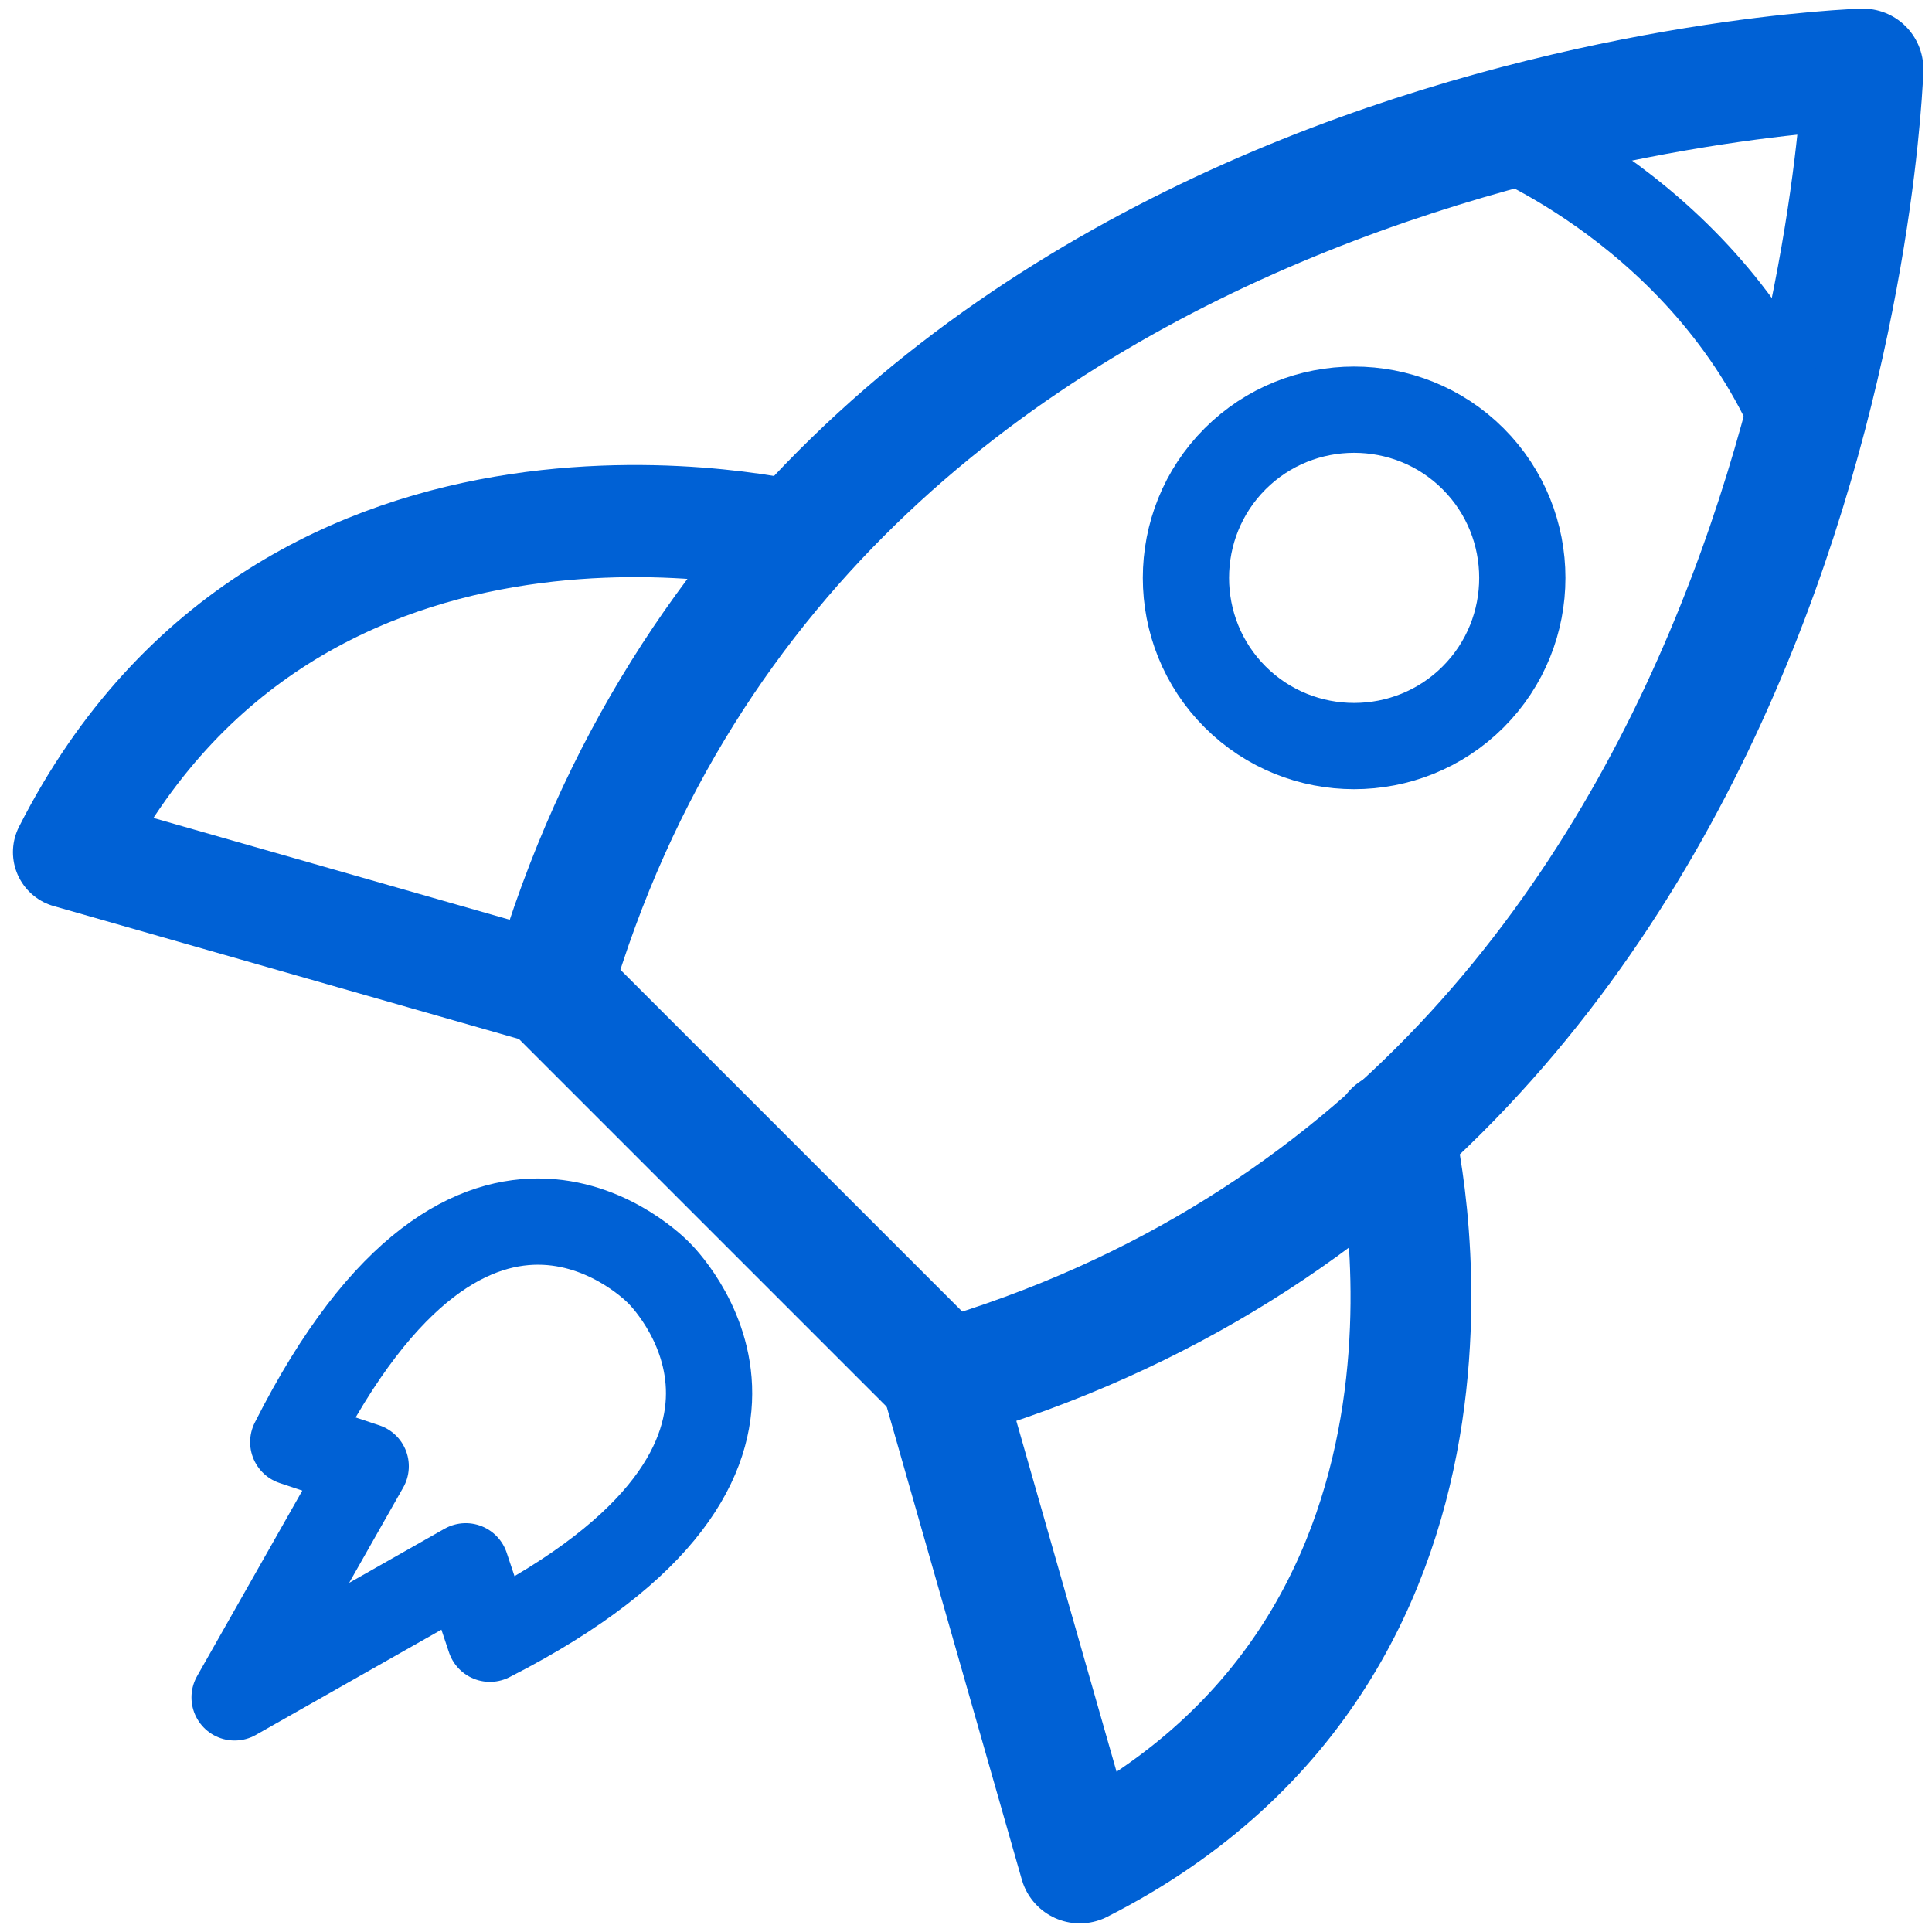
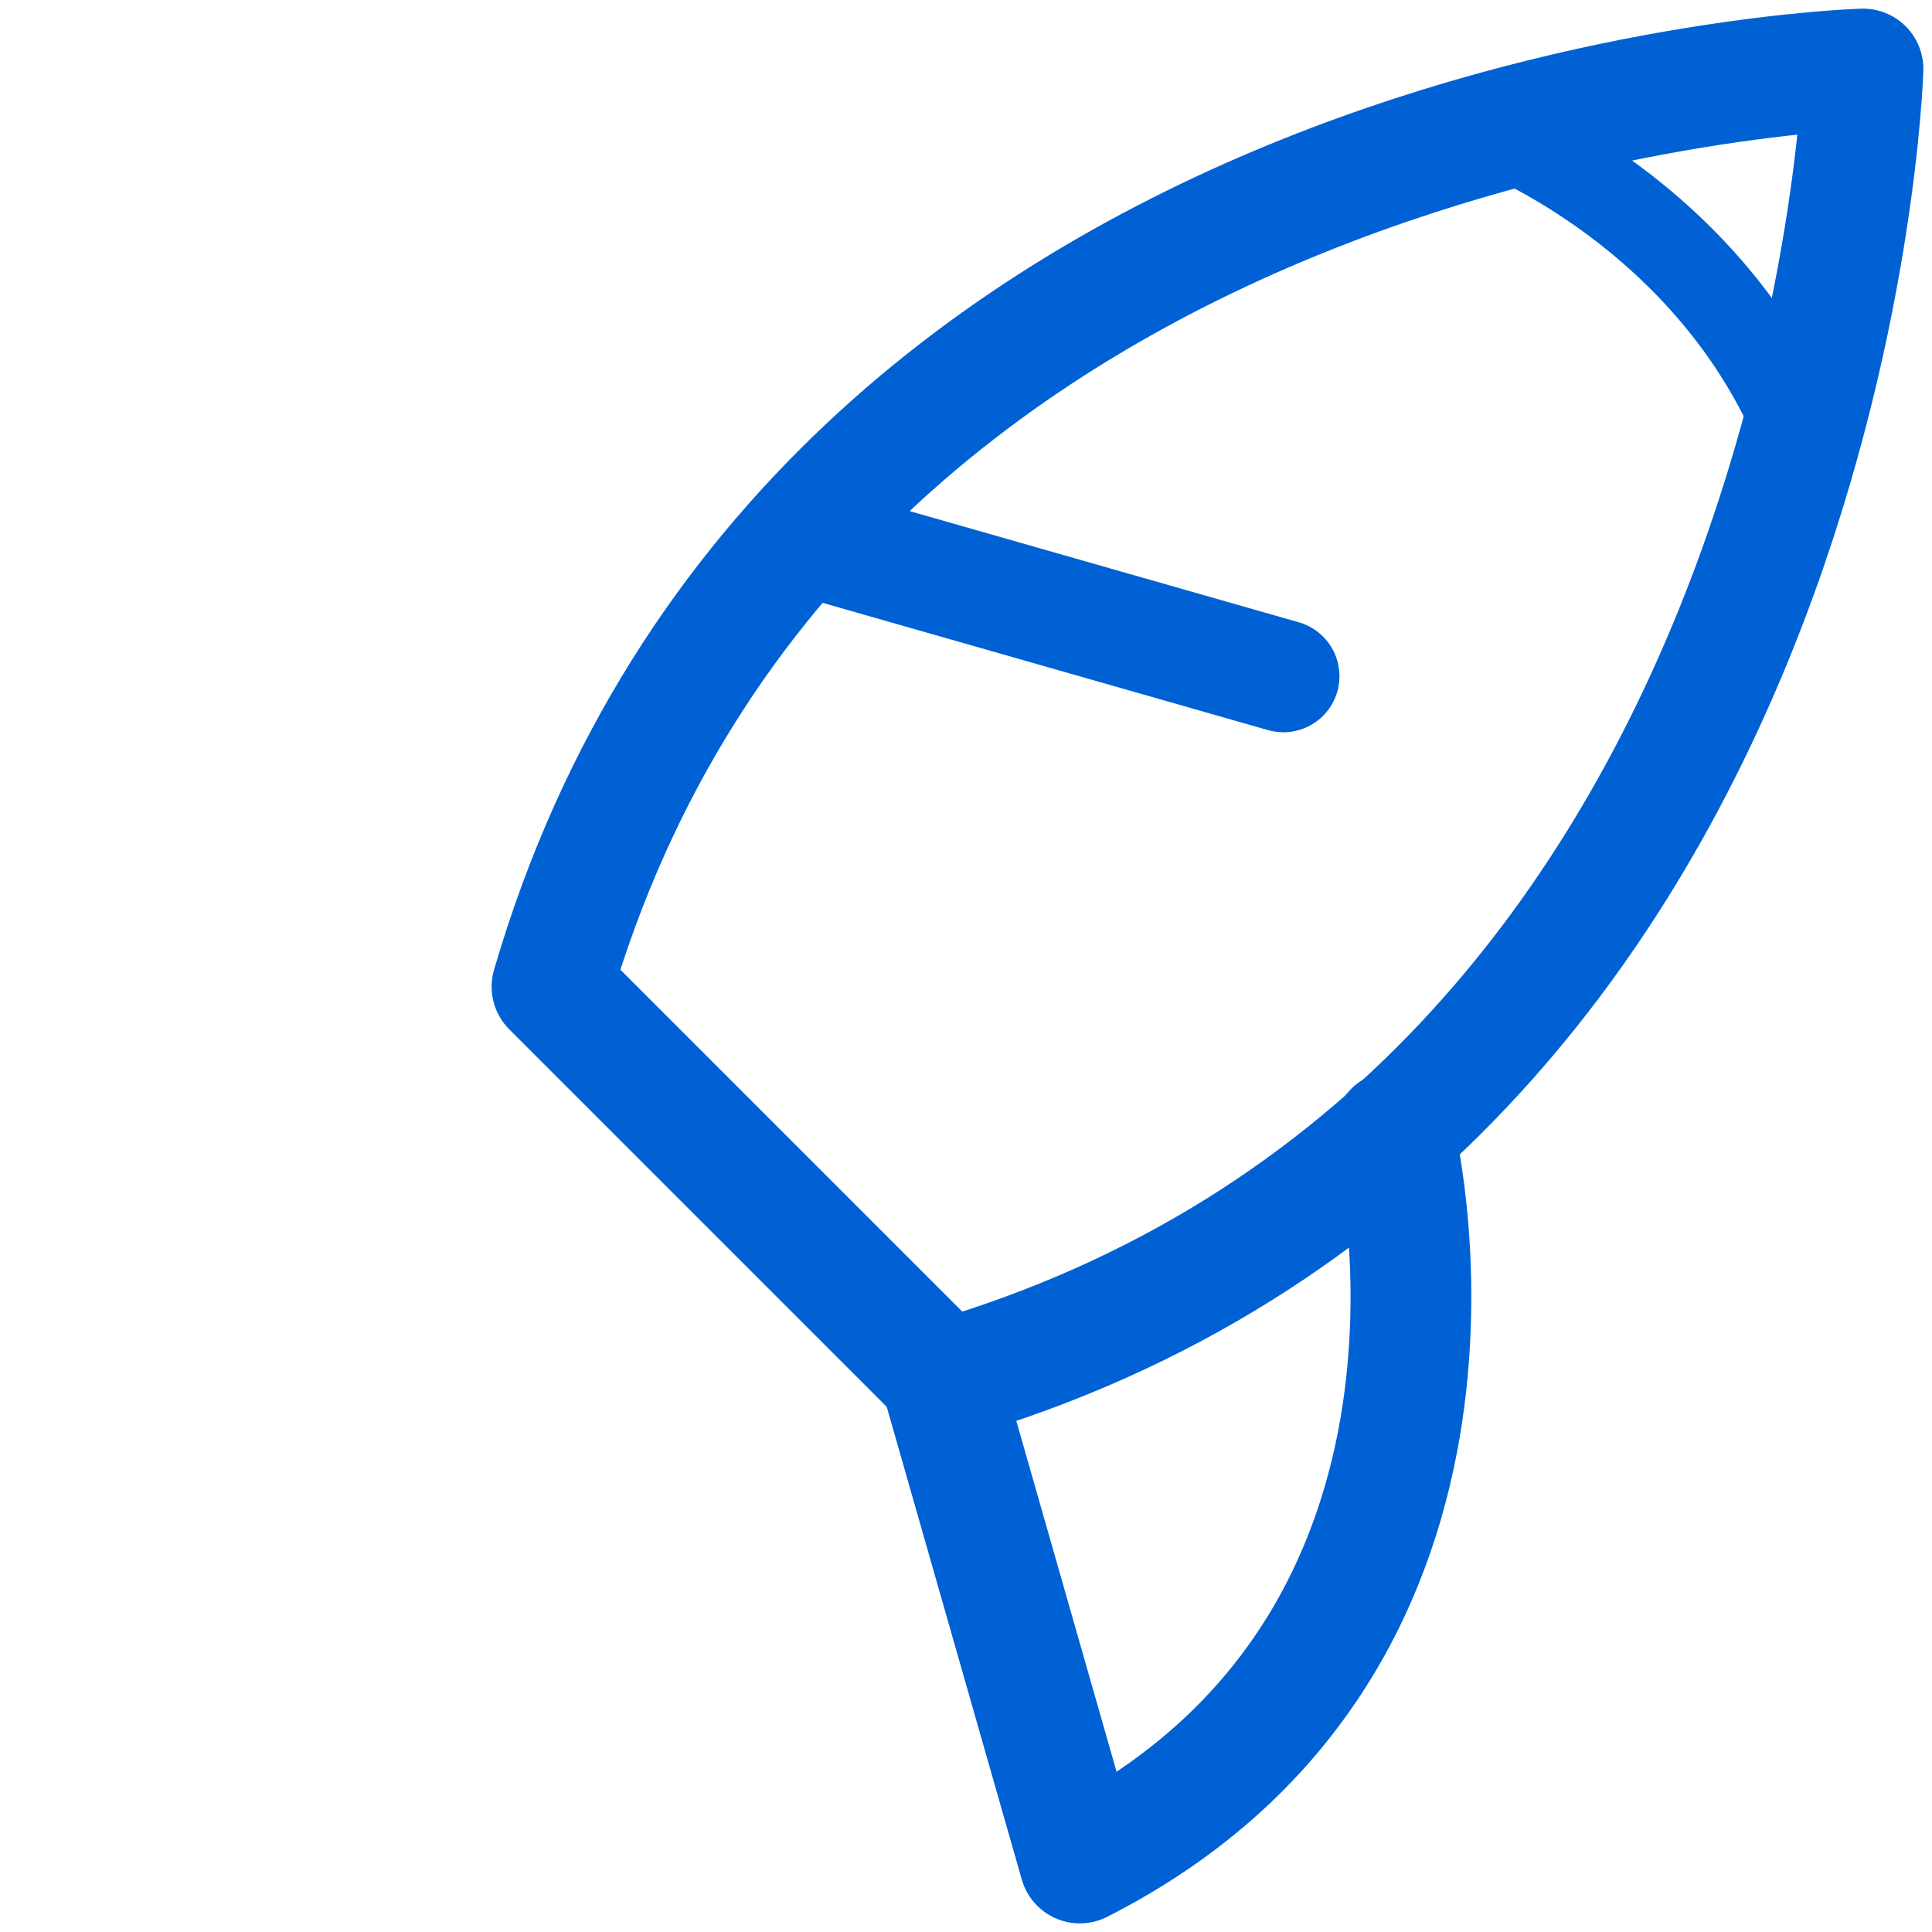
<svg xmlns="http://www.w3.org/2000/svg" version="1.1" id="Layer_1" x="0px" y="0px" viewBox="0 0 56 56" style="enable-background:new 0 0 56 56;" xml:space="preserve">
  <style type="text/css">
	.st0{fill:none;stroke:#0061D5;stroke-width:3.5;stroke-linecap:round;stroke-linejoin:round;}
	.st1{fill:none;stroke:#0061D5;stroke-width:3.25;stroke-linecap:round;stroke-linejoin:round;}
	.st2{fill:none;stroke:#0061D5;stroke-width:2.5;stroke-linecap:round;stroke-linejoin:round;}
</style>
  <g id="Design">
    <g id="Industry-Page---M_x26_E" transform="translate(-1110, -3112)">
      <g id="Use-Cases" transform="translate(0, 2926)">
        <g id="Group" transform="translate(945, 188)">
          <g id="Group-13" transform="translate(167, 0)">
            <path id="Stroke-1" class="st0" d="M52,0c0,0-30.5,0.9-38,26.6l5.7,5.7l5.7,5.7C51.1,30.5,52,0,52,0z" />
-             <path id="Stroke-3" class="st1" d="M21.2,13.6c0,0-14.7-3.7-21.2,9.1l14,4" />
+             <path id="Stroke-3" class="st1" d="M21.2,13.6l14,4" />
            <path id="Stroke-5" class="st0" d="M38.4,30.8c0,0,3.7,14.7-9.1,21.2l-4-14" />
            <path id="Stroke-7" class="st2" d="M41.3,1.8c0,0,6.3,2.4,8.9,8.9" />
-             <path id="Stroke-9" class="st2" d="M17.1,34.9c0,0-5.3-5.6-10.6,4.9l2.1,0.7l-3.8,6.7l6.7-3.8l0.7,2.1       C22.6,40.2,17.1,34.9,17.1,34.9z" />
-             <path id="Stroke-11" class="st2" d="M40.7,18.2c-1.9,1.9-5,1.9-6.9,0c-1.9-1.9-1.9-5,0-6.9c1.9-1.9,5-1.9,6.9,0       C42.6,13.2,42.6,16.3,40.7,18.2z" />
          </g>
        </g>
      </g>
    </g>
  </g>
</svg>